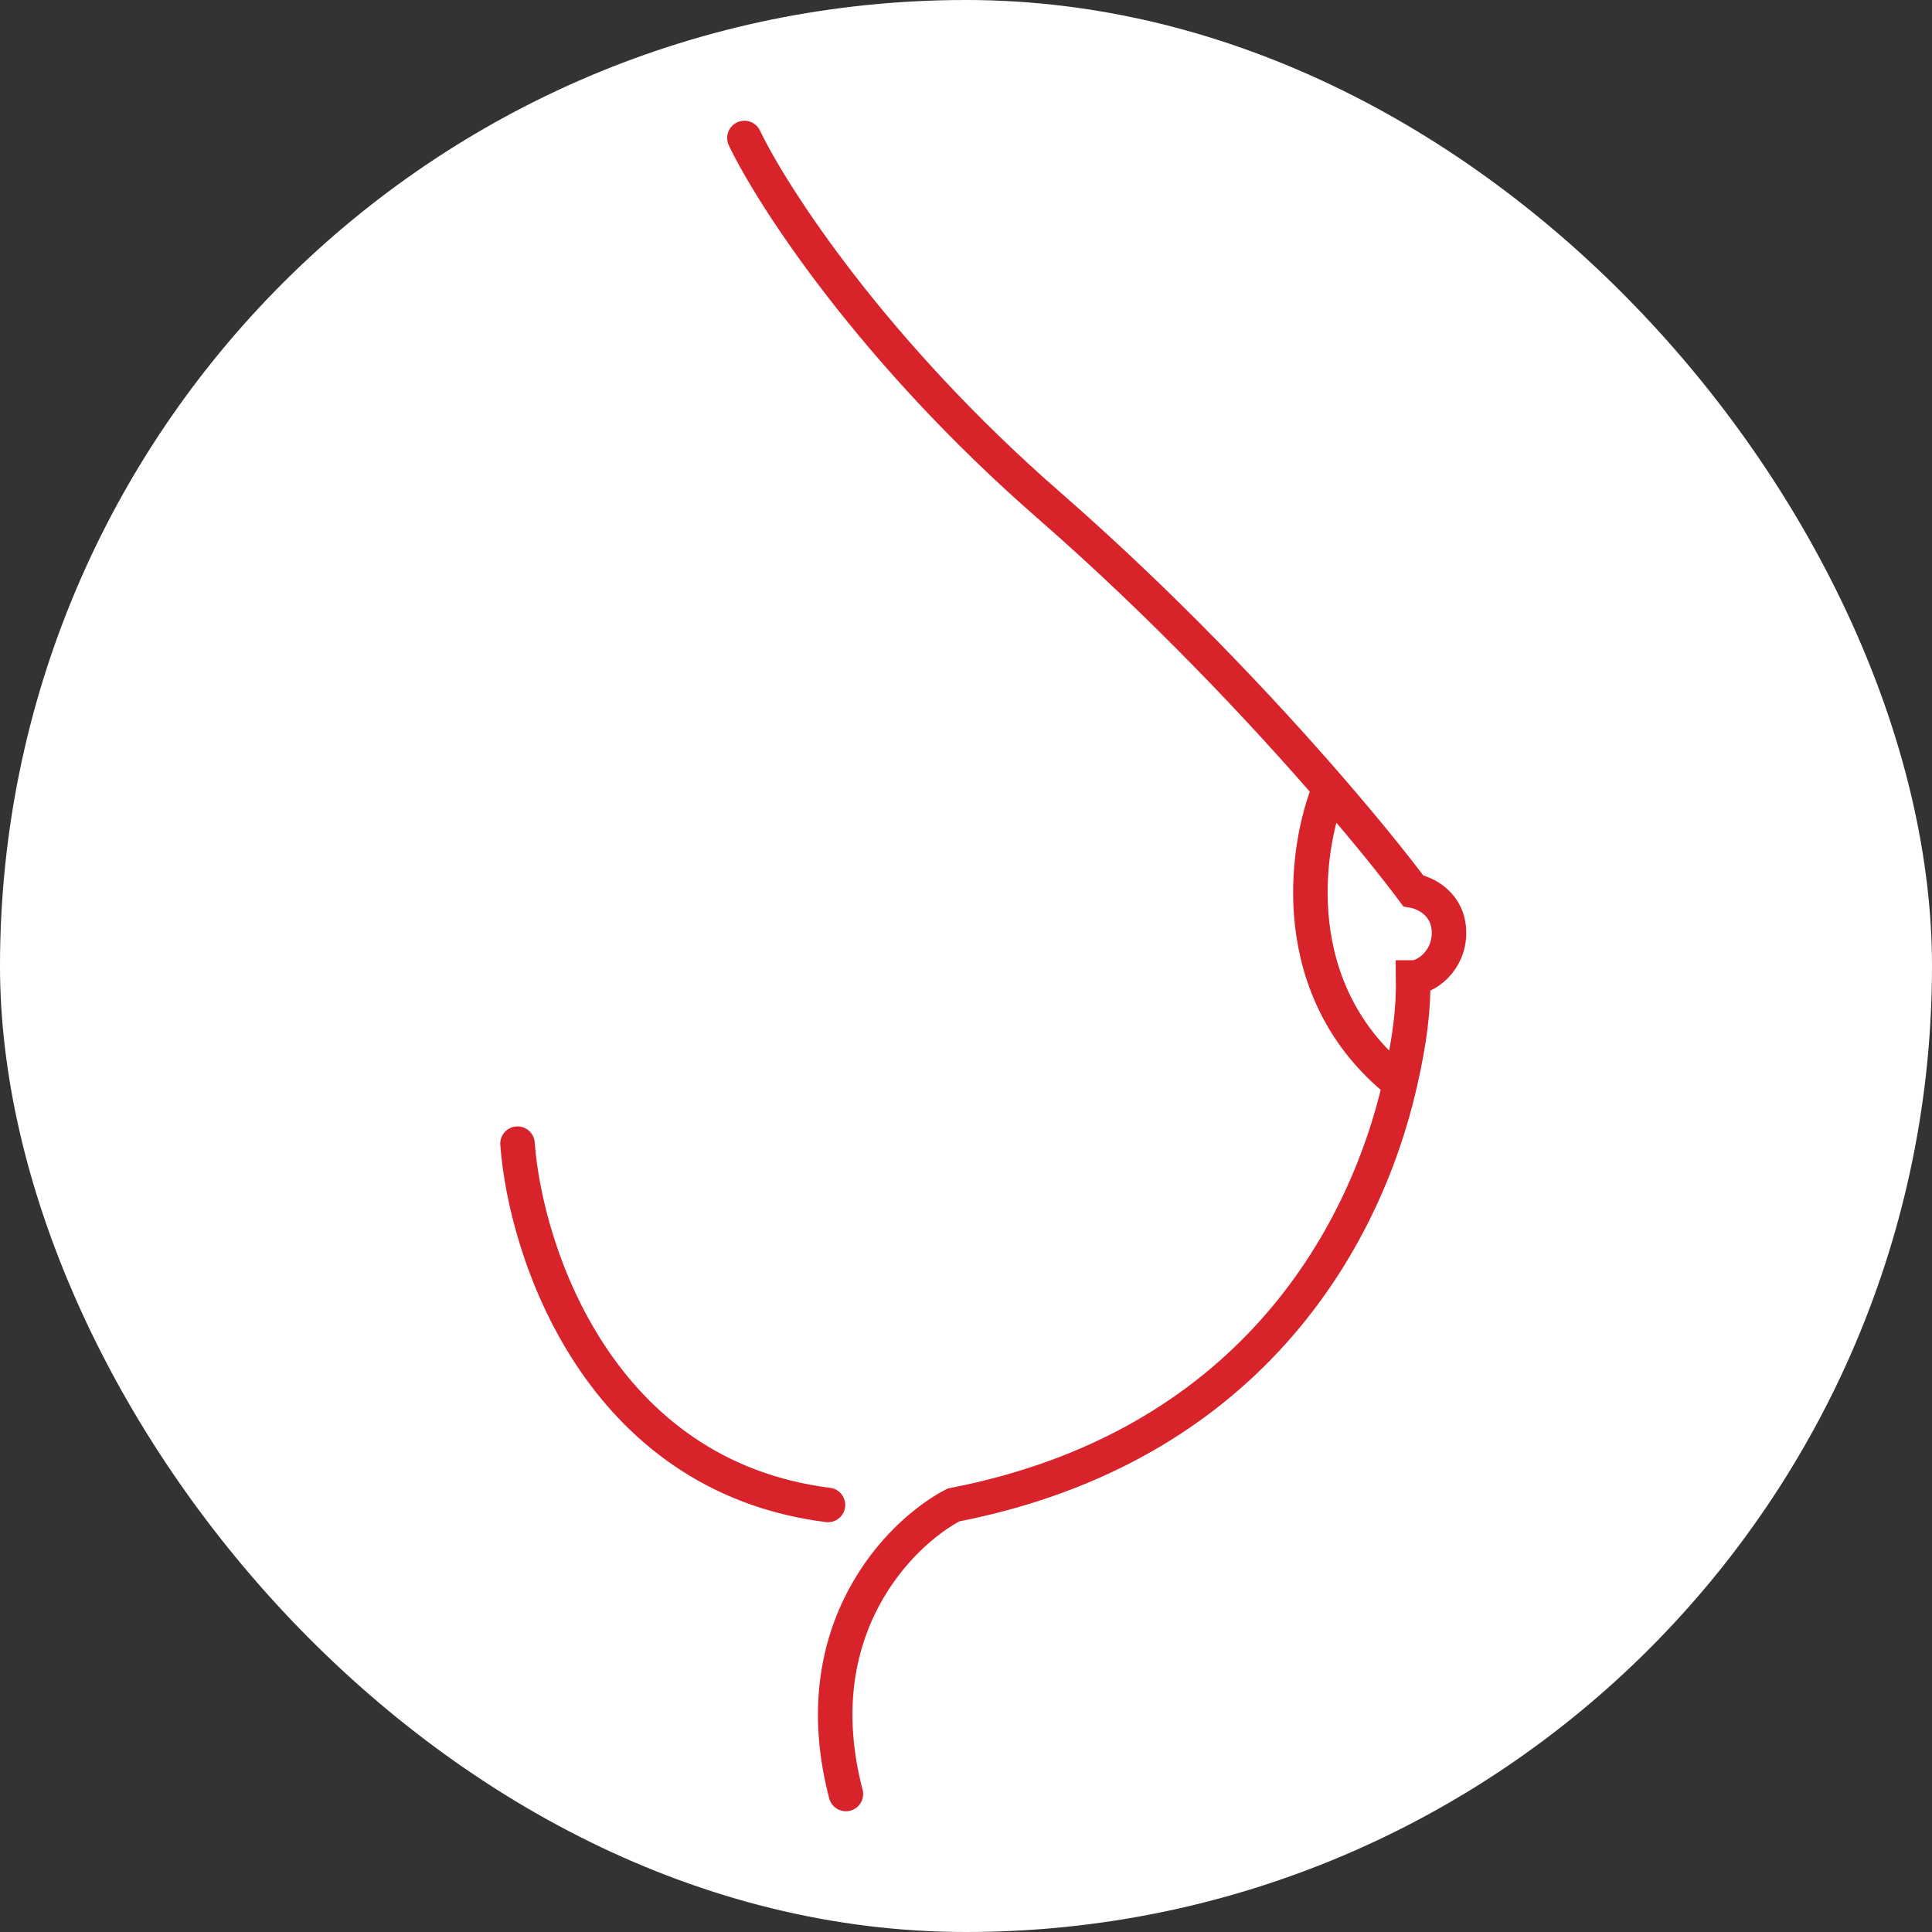
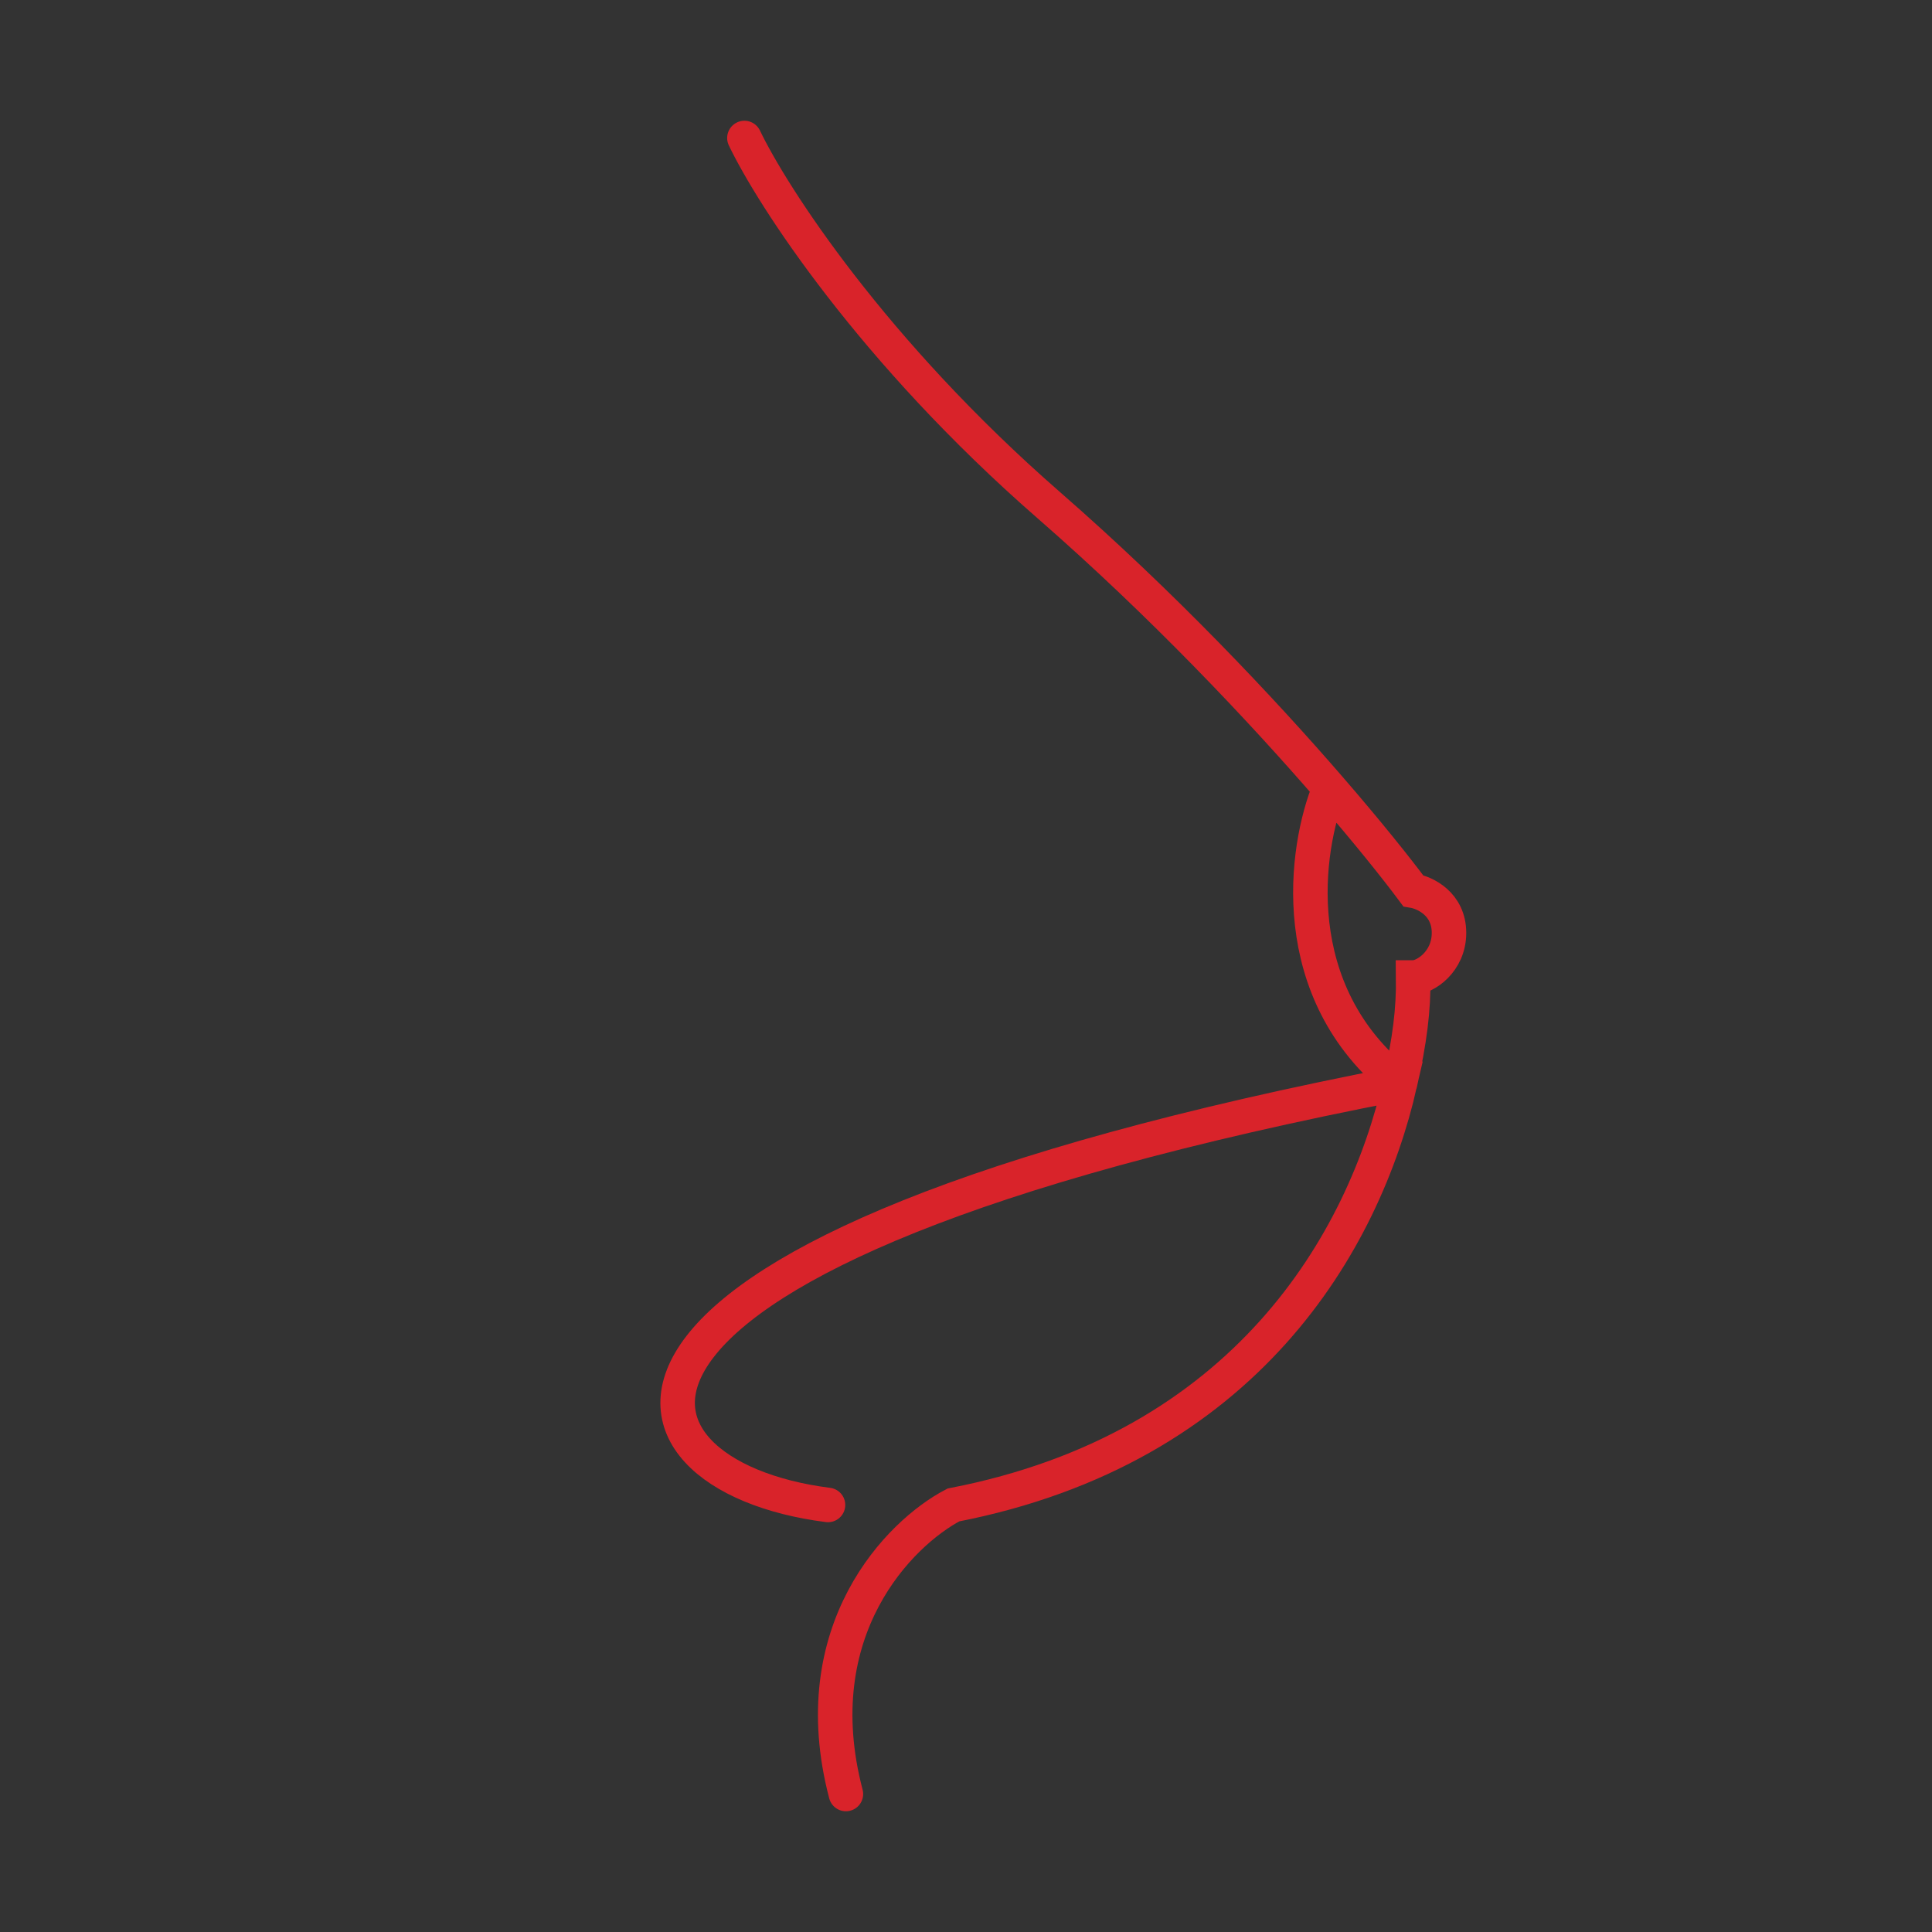
<svg xmlns="http://www.w3.org/2000/svg" width="56" height="56" viewBox="0 0 56 56" fill="none">
  <rect x="0" y="0" width="56" height="56" fill="#333333" stroke="none" />
-   <rect width="56" height="56" rx="28" fill="white" />
-   <path d="M21.577 4C22.385 5.687 25.281 10.179 30.404 14.647C33.702 17.524 36.555 20.554 38.538 22.845M24.519 52C23.273 47.252 26.077 44.436 27.635 43.622C36.12 41.976 39.534 35.984 40.58 31.404M15 33.149C15.231 36.291 17.354 42.784 24 43.622M38.538 22.845C39.636 24.113 40.468 25.155 40.962 25.818C41.308 25.876 42 26.202 42 27.04C42 27.878 41.308 28.333 40.962 28.333C40.974 29.256 40.865 30.154 40.58 31.404M38.538 22.845C37.822 24.593 37.228 28.75 40.58 31.404" stroke="#D9232A" stroke-linecap="round" />
+   <path d="M21.577 4C22.385 5.687 25.281 10.179 30.404 14.647C33.702 17.524 36.555 20.554 38.538 22.845M24.519 52C23.273 47.252 26.077 44.436 27.635 43.622C36.12 41.976 39.534 35.984 40.58 31.404C15.231 36.291 17.354 42.784 24 43.622M38.538 22.845C39.636 24.113 40.468 25.155 40.962 25.818C41.308 25.876 42 26.202 42 27.04C42 27.878 41.308 28.333 40.962 28.333C40.974 29.256 40.865 30.154 40.58 31.404M38.538 22.845C37.822 24.593 37.228 28.75 40.58 31.404" stroke="#D9232A" stroke-linecap="round" />
</svg>